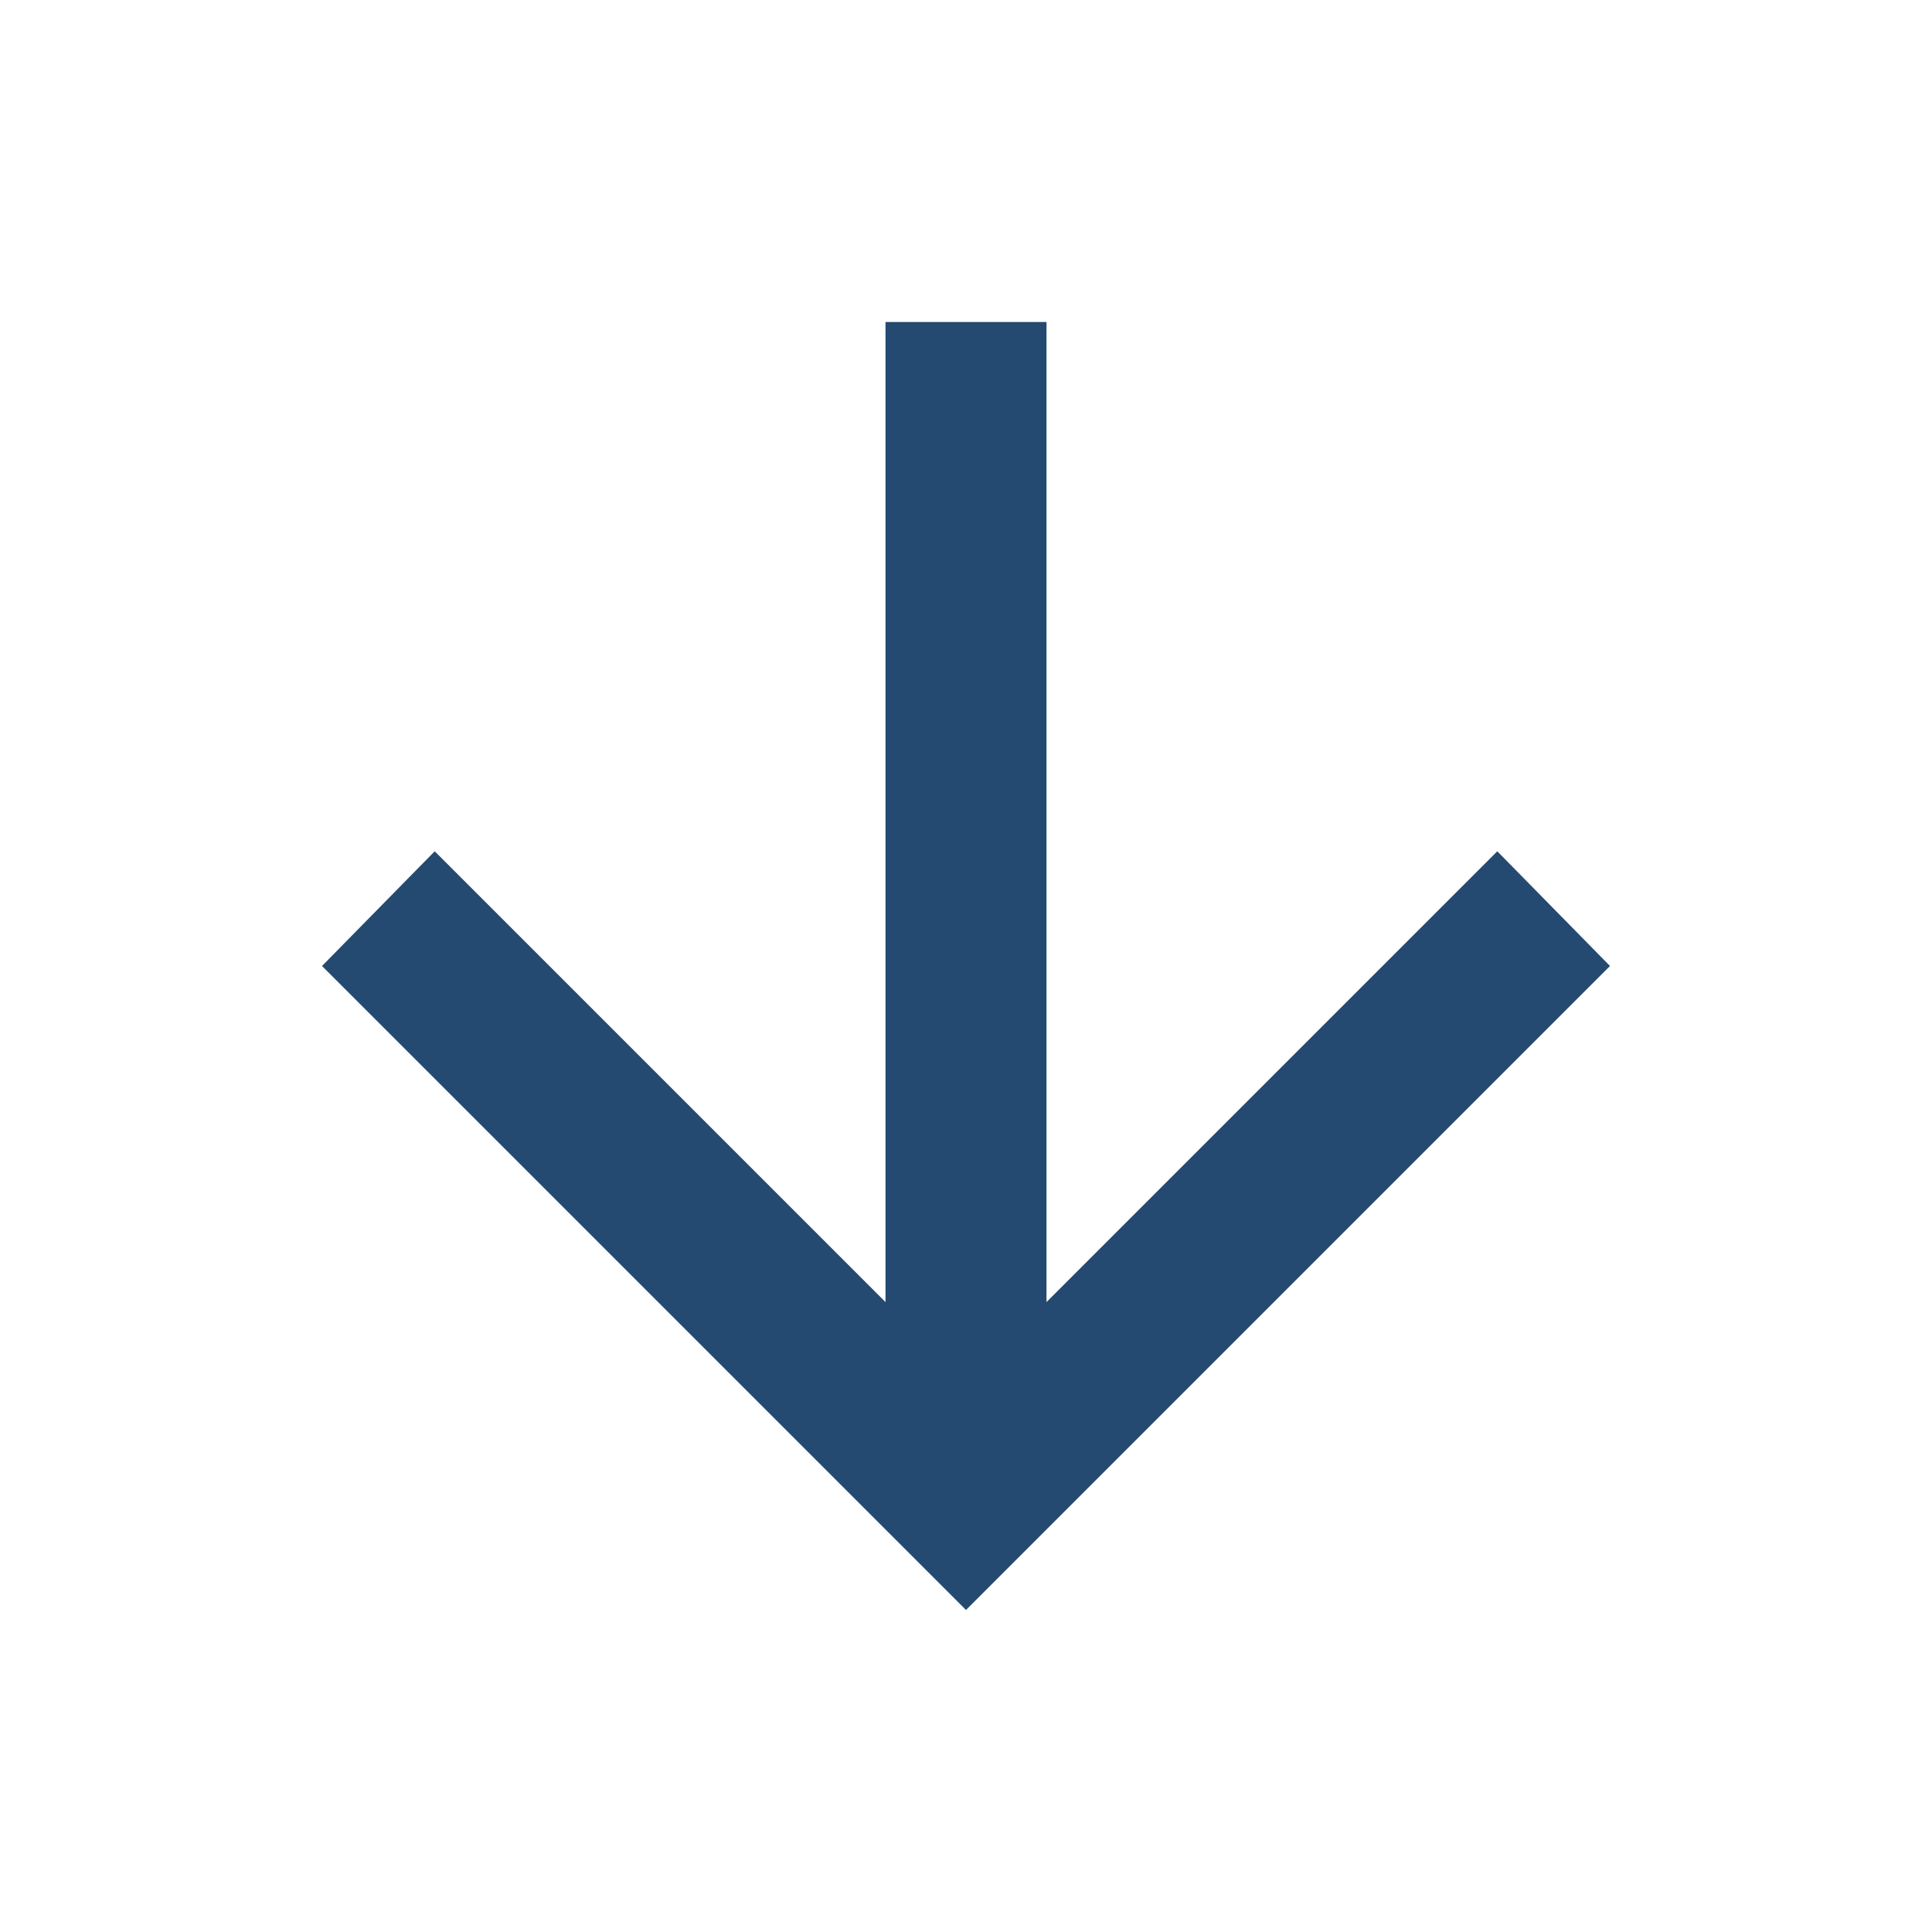
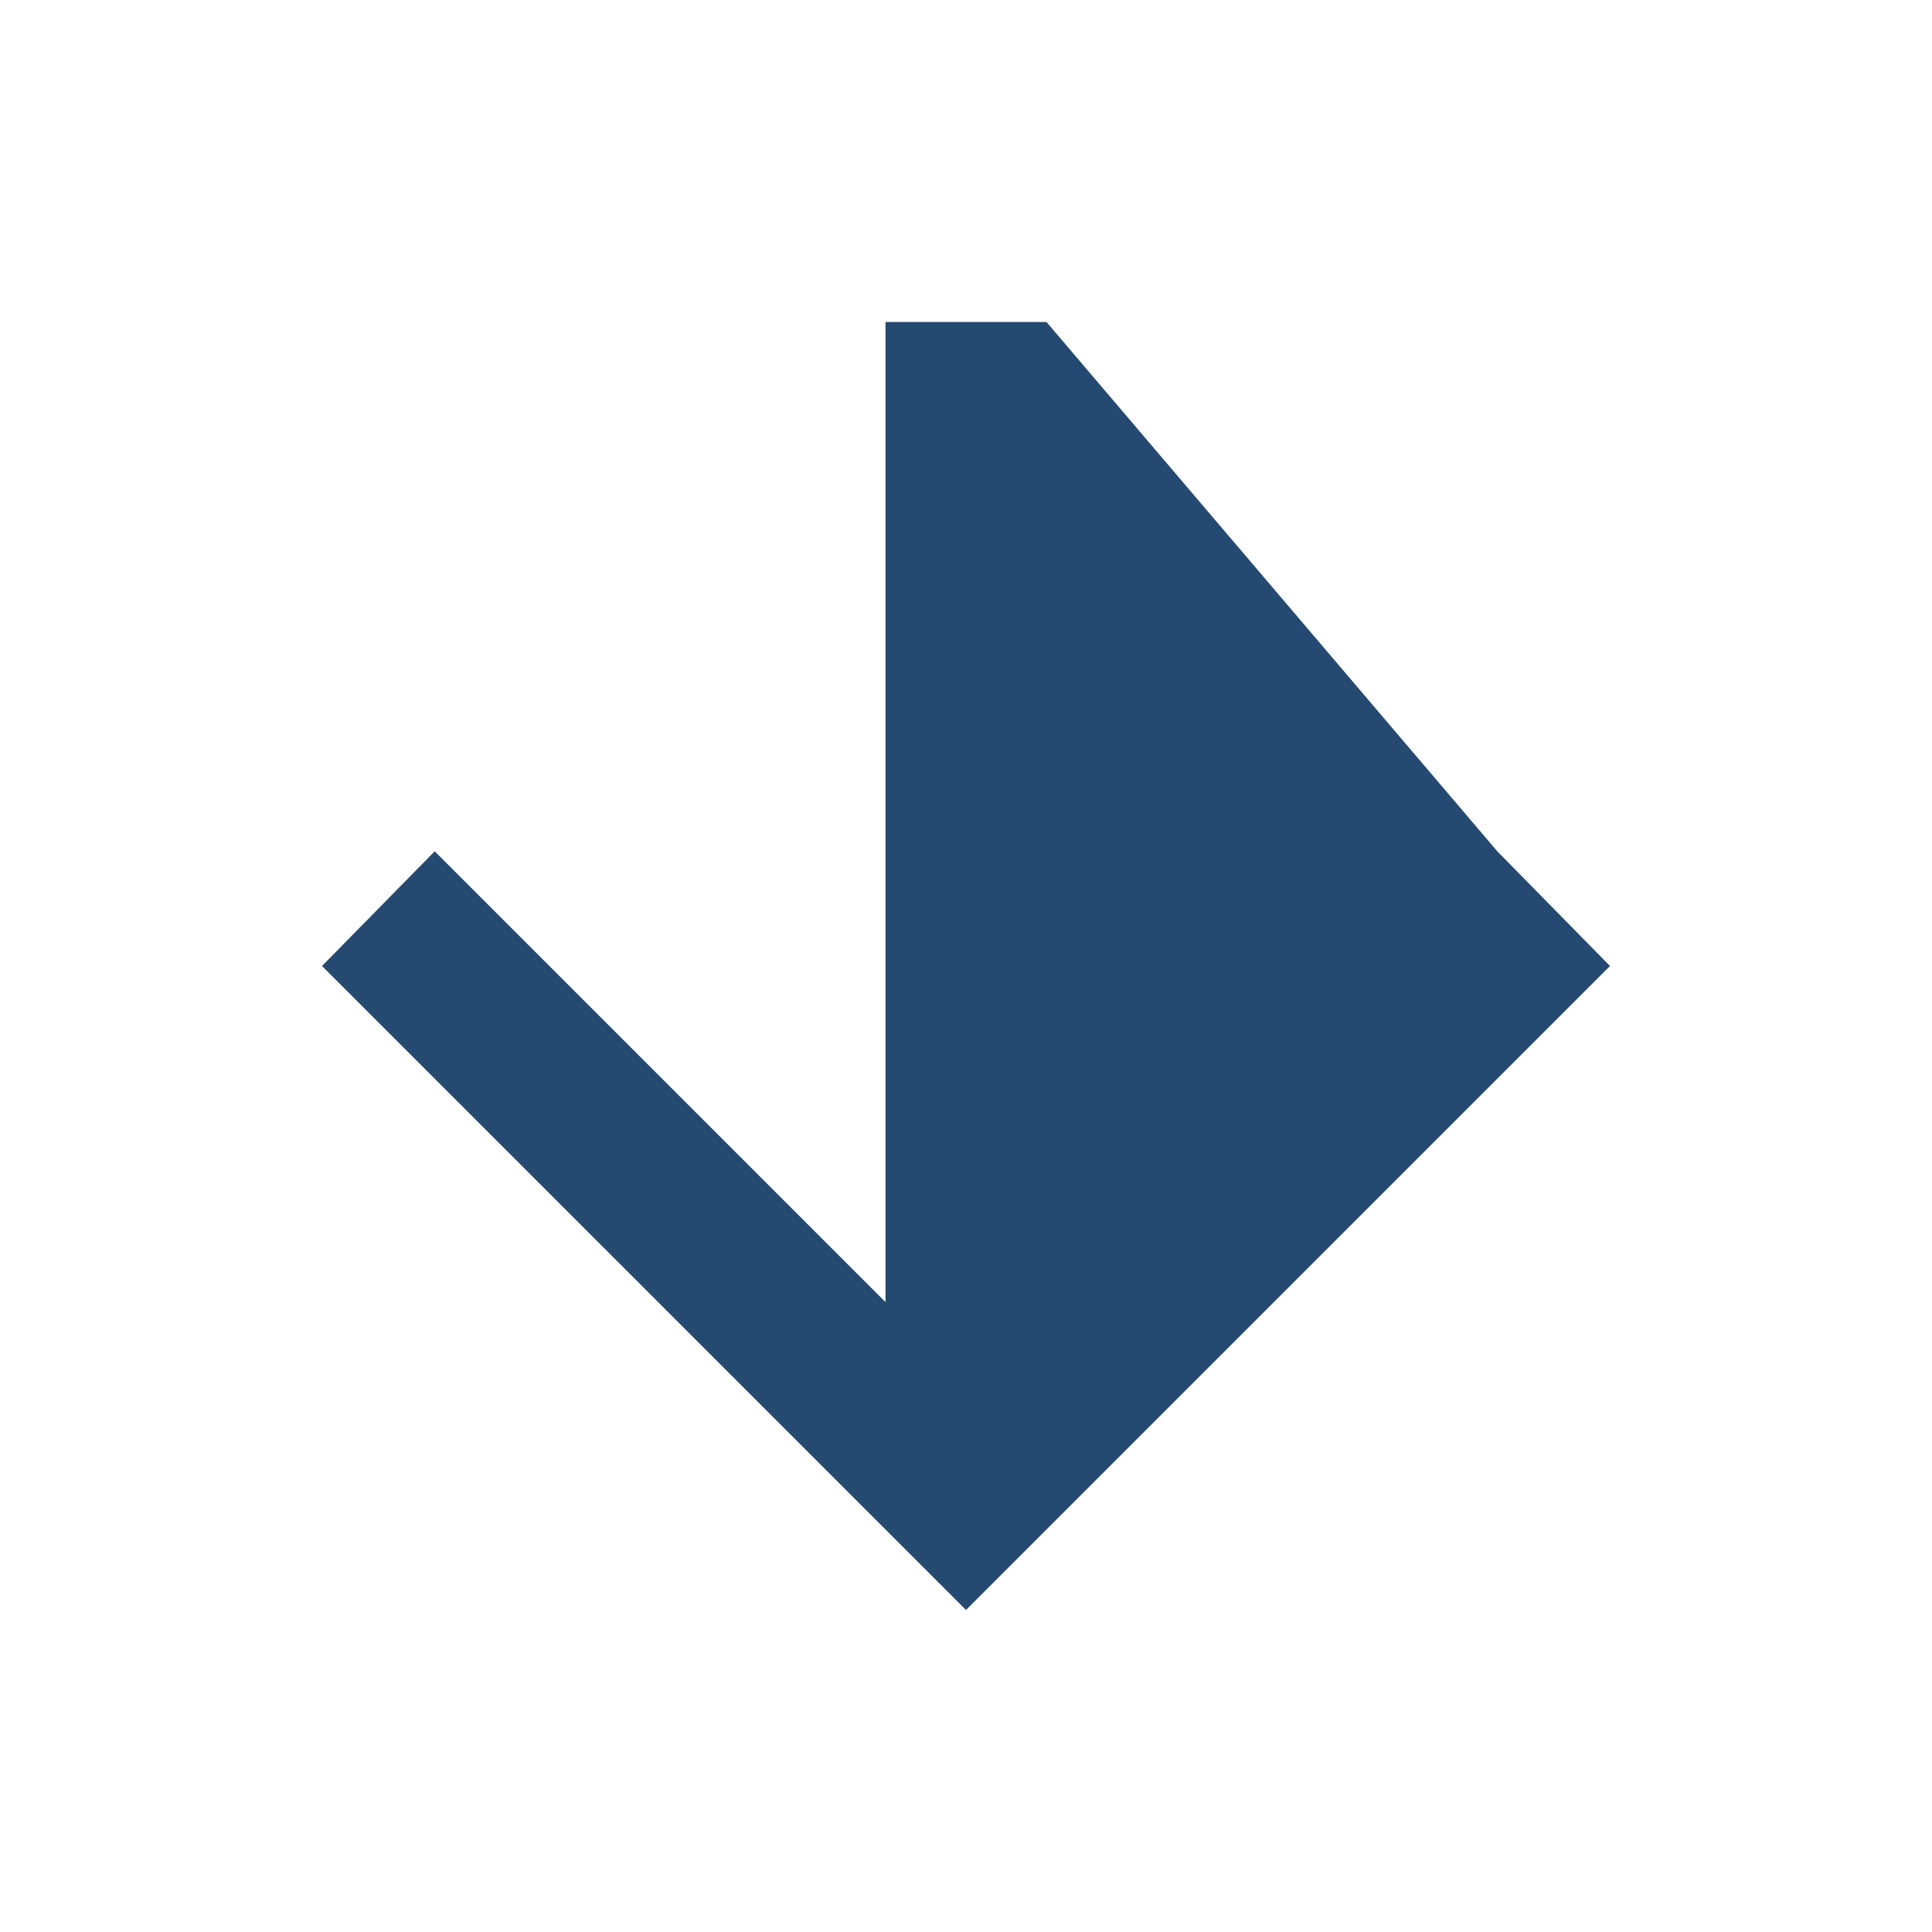
<svg xmlns="http://www.w3.org/2000/svg" width="24" height="24" viewBox="0 0 24 24" fill="none">
-   <path d="M11 16.175L11 4L13 4L13 16.175L18.6 10.575L20 12L12 20L4 12L5.4 10.575L11 16.175Z" fill="#254A72" />
+   <path d="M11 16.175L11 4L13 4L18.6 10.575L20 12L12 20L4 12L5.4 10.575L11 16.175Z" fill="#254A72" />
</svg>